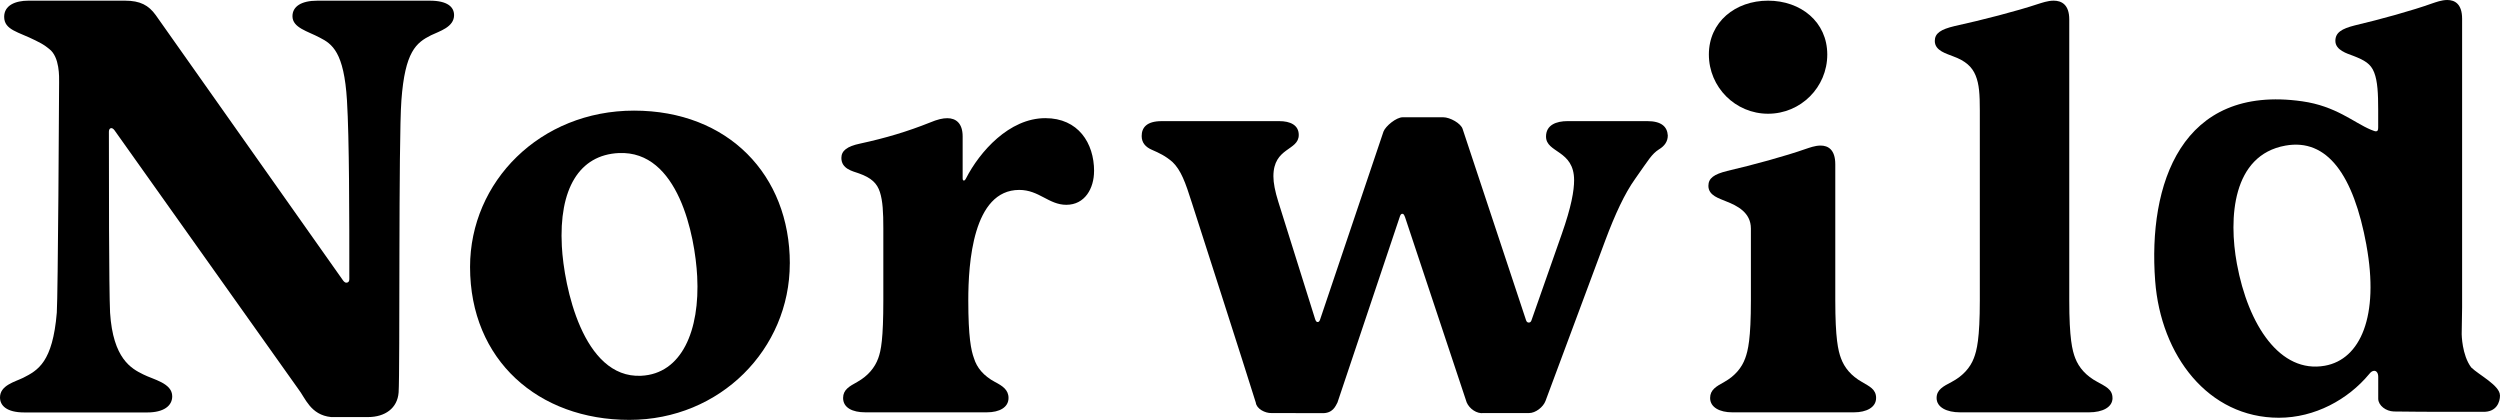
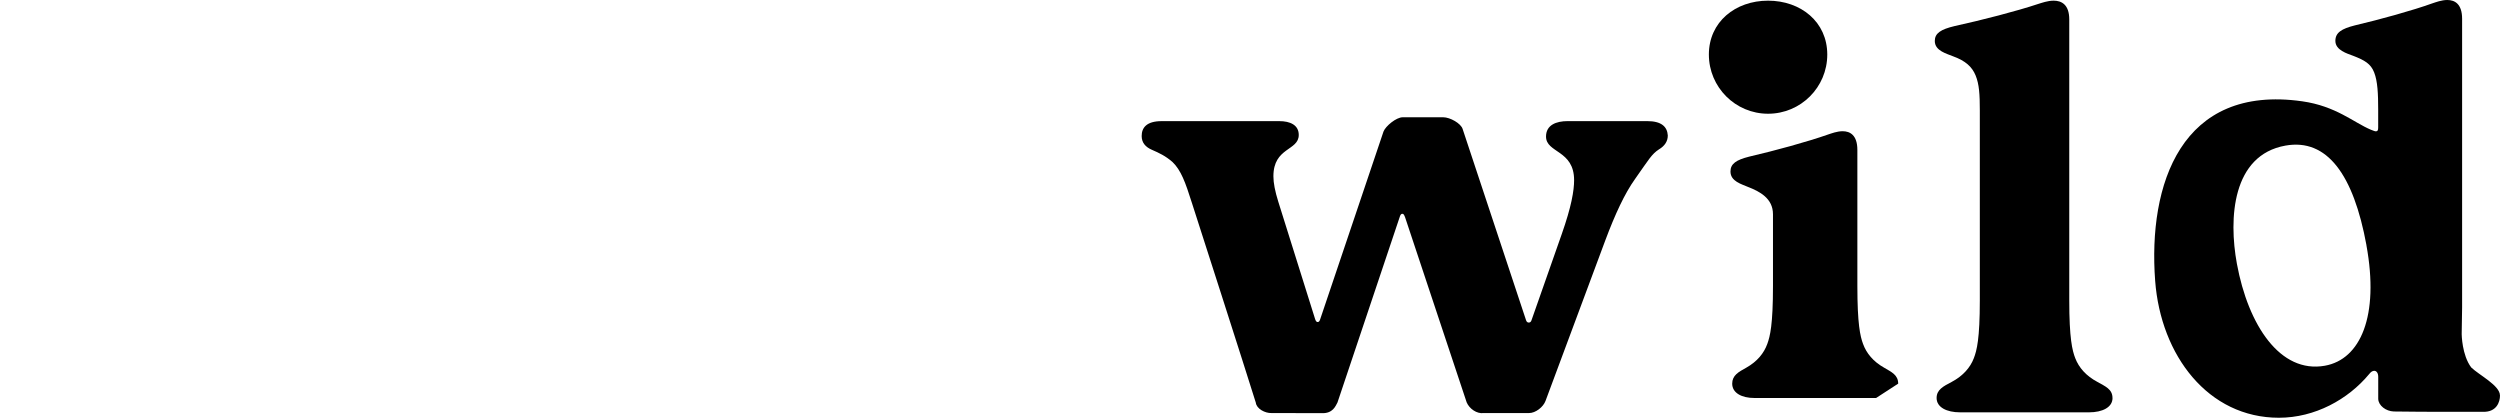
<svg xmlns="http://www.w3.org/2000/svg" viewBox="0 0 1720.9 289.04" data-sanitized-data-name="Layer 2" data-name="Layer 2" id="Layer_2">
  <g data-sanitized-data-name="Layer 1" data-name="Layer 1" id="Layer_1-2">
    <g data-sanitized-data-name="Layer 1-2" data-name="Layer 1-2" id="Layer_1-2">
      <g>
-         <path d="m312.57,10.39c0,8.34-10.19,11.11-15.89,13.89-10.19,5.15-17.92,11.11-20.38,44.86-2.03,26.6-.93,187.09-1.91,200.96-.78,10.85-9.29,16.99-21.07,16.99h-25.41c-14.27-1.48-17.71-13.14-22.63-19.39L79.45,90.57c-.81-1.19-1.62-2.37-2.87-2.37-.81,0-1.62.78-1.62,2.37,0,31.75,0,107.18.81,124.66,2.03,31.75,14.67,38.5,22.81,42.49,6.92,3.56,19.97,5.96,19.97,15.08,0,6.74-6.11,11.11-17.11,11.11H16.7c-12.21,0-16.7-4.78-16.7-10.33,0-8.34,10.19-10.71,15.89-13.49,10.19-5.15,20.38-10.71,23.21-44.86.81-11.92,1.59-149.93,1.59-158.67,0-3.18.55-17.34-6.83-22.87-1.82-1.36-2.89-2.66-9.41-5.85C12.65,21.88,2.87,20.7,2.87,11.58,2.87,3.65,10.59.46,19.57.46h66.43c10.59,0,16.3,3.18,21.19,9.93l128.37,181.83c.81,1.19,1.62,2.37,2.87,2.37s2.03-.78,2.03-2.37c0-43.68,0-96.47-1.62-123.07-2.03-33.34-10.19-38.9-18.76-43.27-8.16-4.37-18.76-6.74-18.76-14.7,0-6.74,6.11-10.71,17.11-10.71h77.43c12.21,0,16.7,4.37,16.7,9.93" />
-         <path d="m543.66,181.42c0,58.7-47.79,107.61-110.45,107.61s-109.64-41.1-109.64-105.27c0-58.7,48.19-107.61,112.88-107.61s107.24,44.23,107.24,105.27m-117.69-76.07c-27.27,1.27-41.33,24.63-39.25,64.14,1.45,27.35,14.41,91.03,54.53,89.18,28.08-1.3,40.58-31.26,38.64-68.42-1.48-28.13-13-86.77-53.89-84.89" />
-         <path d="m753.1,117.8c0,11.78-6.25,23.18-19.1,23.18-12.1,0-18.73-10.25-32.36-10.25-31.98,0-35.11,50.54-35.11,75.98s1.94,34.56,3.91,39.89c1.94,6.45,6.63,12.16,14.44,16.32,5.07,2.66,9.35,5.33,9.35,11.03,0,6.45-6.25,9.87-14.82,9.87h-83.85c-8.57,0-15.2-3.04-15.2-9.87,0-5.7,4.28-7.99,9.75-11.03,7.41-4.17,12.1-9.87,14.44-16.32,1.94-5.33,3.5-13.29,3.5-39.89v-49.75c0-10.62-.38-18.61-2.34-24.69-1.94-6.08-5.85-9.87-14.44-12.91-4.28-1.53-12.1-3.04-12.1-10.65,0-4.95,3.91-7.99,12.88-9.87,17.54-3.79,32.76-8.36,47.96-14.44,5.47-2.29,8.97-3.04,12.1-3.04,5.85,0,10.54,3.42,10.54,12.53v28.86c0,1.13.38,1.51.78,1.51s.78,0,1.56-1.51c9.35-18.23,29.64-41.42,54.59-41.42,22.61,0,33.55,17.11,33.55,36.47" />
        <path d="m1142.05,102.75c-5.21,3.42-6.92,6.83-16.59,20.52-7.06,9.87-13.75,24.31-20.43,42.17l-41.16,110.54c-1.53,4.14-6.8,8.42-11.49,8.36h-31.17c-4.63.61-9.73-2.95-11.61-7.35l-42.43-127.53c-.75-1.91-1.13-2.29-1.85-2.29-1.1,0-1.48,1.13-1.85,2.29l-42.81,127.61c-1.3,2.29-3.07,7.73-11.03,7.32l-34.3-.06c-4.57.17-10.39-2.98-10.88-7.15-7.44-23.94-40.7-127.33-44.02-137.6-4.46-14.07-7.44-22.4-13.37-28.1-4.83-4.17-8.91-6.08-14.12-8.36-4.46-1.91-7.06-4.95-7.06-9.49,0-5.7,3.33-10.25,13.75-10.25h81.01c7.44,0,13.37,2.66,13.37,9.49,0,11.03-17.45,8.36-17.45,28.48,0,4.54,1.1,10.25,3.36,17.48l25.27,80.55c.38,1.13.75,2.29,1.85,2.29s1.48-1.13,1.85-2.29l43.45-128.83c1.48-3.79,8.8-9.84,13.26-9.84h27.79c4.83,0,12.3,4.28,13.43,8.08l43.68,131.72c.38,1.13,1.1,1.53,1.85,1.53s1.48-.38,1.85-1.53l20.81-59.28c6.69-18.99,8.54-30.02,8.54-37.22,0-20.9-19.33-18.61-19.33-30.02,0-7.99,7.06-10.62,14.85-10.62h54.85c9.67,0,13.75,3.79,14.12,9.87,0,4.17-2.23,7.21-5.93,9.49" />
-         <path d="m1291.43,273.96c0,6.45-6.63,9.87-15.2,9.87h-83.85c-8.57,0-15.2-3.42-15.2-9.87,0-5.7,4.28-7.99,9.75-11.03,7.41-4.17,12.1-9.87,14.41-16.32,1.94-5.33,3.91-13.29,3.91-39.89v-49.38c0-11.03-9.35-15.75-17.16-18.78-4.28-1.91-12.1-3.79-12.1-10.62,0-5.33,3.91-7.99,12.88-10.25,17.95-4.17,40.17-10.25,54.21-15.2,2.34-.75,6.22-2.29,10.13-2.29,5.07,0,10.13,2.66,10.13,12.91v93.61c0,26.22,1.94,34.56,3.91,39.89,2.34,6.45,7.03,12.16,14.44,16.32,5.07,3.04,9.75,4.95,9.75,11.03" />
+         <path d="m1291.43,273.96h-83.85c-8.57,0-15.2-3.42-15.2-9.87,0-5.7,4.28-7.99,9.75-11.03,7.41-4.17,12.1-9.87,14.41-16.32,1.94-5.33,3.91-13.29,3.91-39.89v-49.38c0-11.03-9.35-15.75-17.16-18.78-4.28-1.91-12.1-3.79-12.1-10.62,0-5.33,3.91-7.99,12.88-10.25,17.95-4.17,40.17-10.25,54.21-15.2,2.34-.75,6.22-2.29,10.13-2.29,5.07,0,10.13,2.66,10.13,12.91v93.61c0,26.22,1.94,34.56,3.91,39.89,2.34,6.45,7.03,12.16,14.44,16.32,5.07,3.04,9.75,4.95,9.75,11.03" />
        <path d="m1454.18,273.96c0,6.45-7.03,9.87-16.12,9.87h-88.86c-9.09,0-16.12-3.42-16.12-9.87,0-5.7,4.54-7.99,10.33-11.03,7.84-4.17,12.82-9.87,15.28-16.32,2.06-5.33,4.14-13.29,4.14-39.89V76.04c0-11.03-.41-18-2.89-24.08-2.49-6.08-7.03-10.07-15.28-13.11-4.54-1.91-12.82-3.79-12.82-10.65,0-5.33,4.14-7.99,13.63-10.25,19.02-4.17,42.58-10.25,57.45-15.2,2.49-.75,6.6-2.29,10.74-2.29,5.38,0,10.74,2.66,10.74,12.91v193.35c0,26.22,2.06,34.56,4.14,39.89,2.49,6.45,7.44,12.16,15.28,16.32,5.38,3.04,10.33,4.95,10.33,11.03" />
        <path d="m1720.9,272.22c0,4.57-2.4,11.49-11.61,11.26h-30.85s-26.77-.09-30.68-.23c-5.44-.2-10.51-4.08-10.68-8.63v-15.2c0-2.66-1.19-4.17-2.75-4.17-1.19,0-2.34.75-3.53,2.29-14.53,17.48-37.34,30.02-62.09,30.02-48.71,0-81.3-42.84-85.18-94.21-5.01-66.4,17.89-135.43,101.19-123.62,23.27,3.3,35.46,14.59,47.24,19.54,1.97.75,2.75,1.13,3.53,1.13,1.19,0,1.56-.75,1.56-2.66v-12.16c0-11.03-.38-19.6-2.75-25.67-2.34-6.08-6.69-8.48-14.53-11.52-3.94-1.51-12.19-3.79-12.19-10.25,0-5.7,4.31-8.36,13.37-10.65,17.68-4.17,39.68-10.25,53.43-15.2,2.34-.75,6.28-2.29,10.22-2.29,5.12,0,10.22,2.66,10.22,12.91v198.64l-.29,18.5s.14,14.41,6.57,22.89c5.44,5.27,19.77,12.42,19.77,19.25m-91.9-103.42c-8.89-48.51-27.06-73.66-55.75-68.54-36.7,6.57-39.19,49.96-33.43,81.33,7.79,42.37,29.81,75.72,60.58,70.19,24.46-4.37,37.54-34.1,28.57-82.98" />
        <path d="m1176.32,37.54c0,22.49,18.23,40.75,40.75,40.75s40.75-18.23,40.75-40.75S1239.56.46,1217.07.46s-40.75,14.59-40.75,37.08" />
      </g>
    </g>
  </g>
</svg>